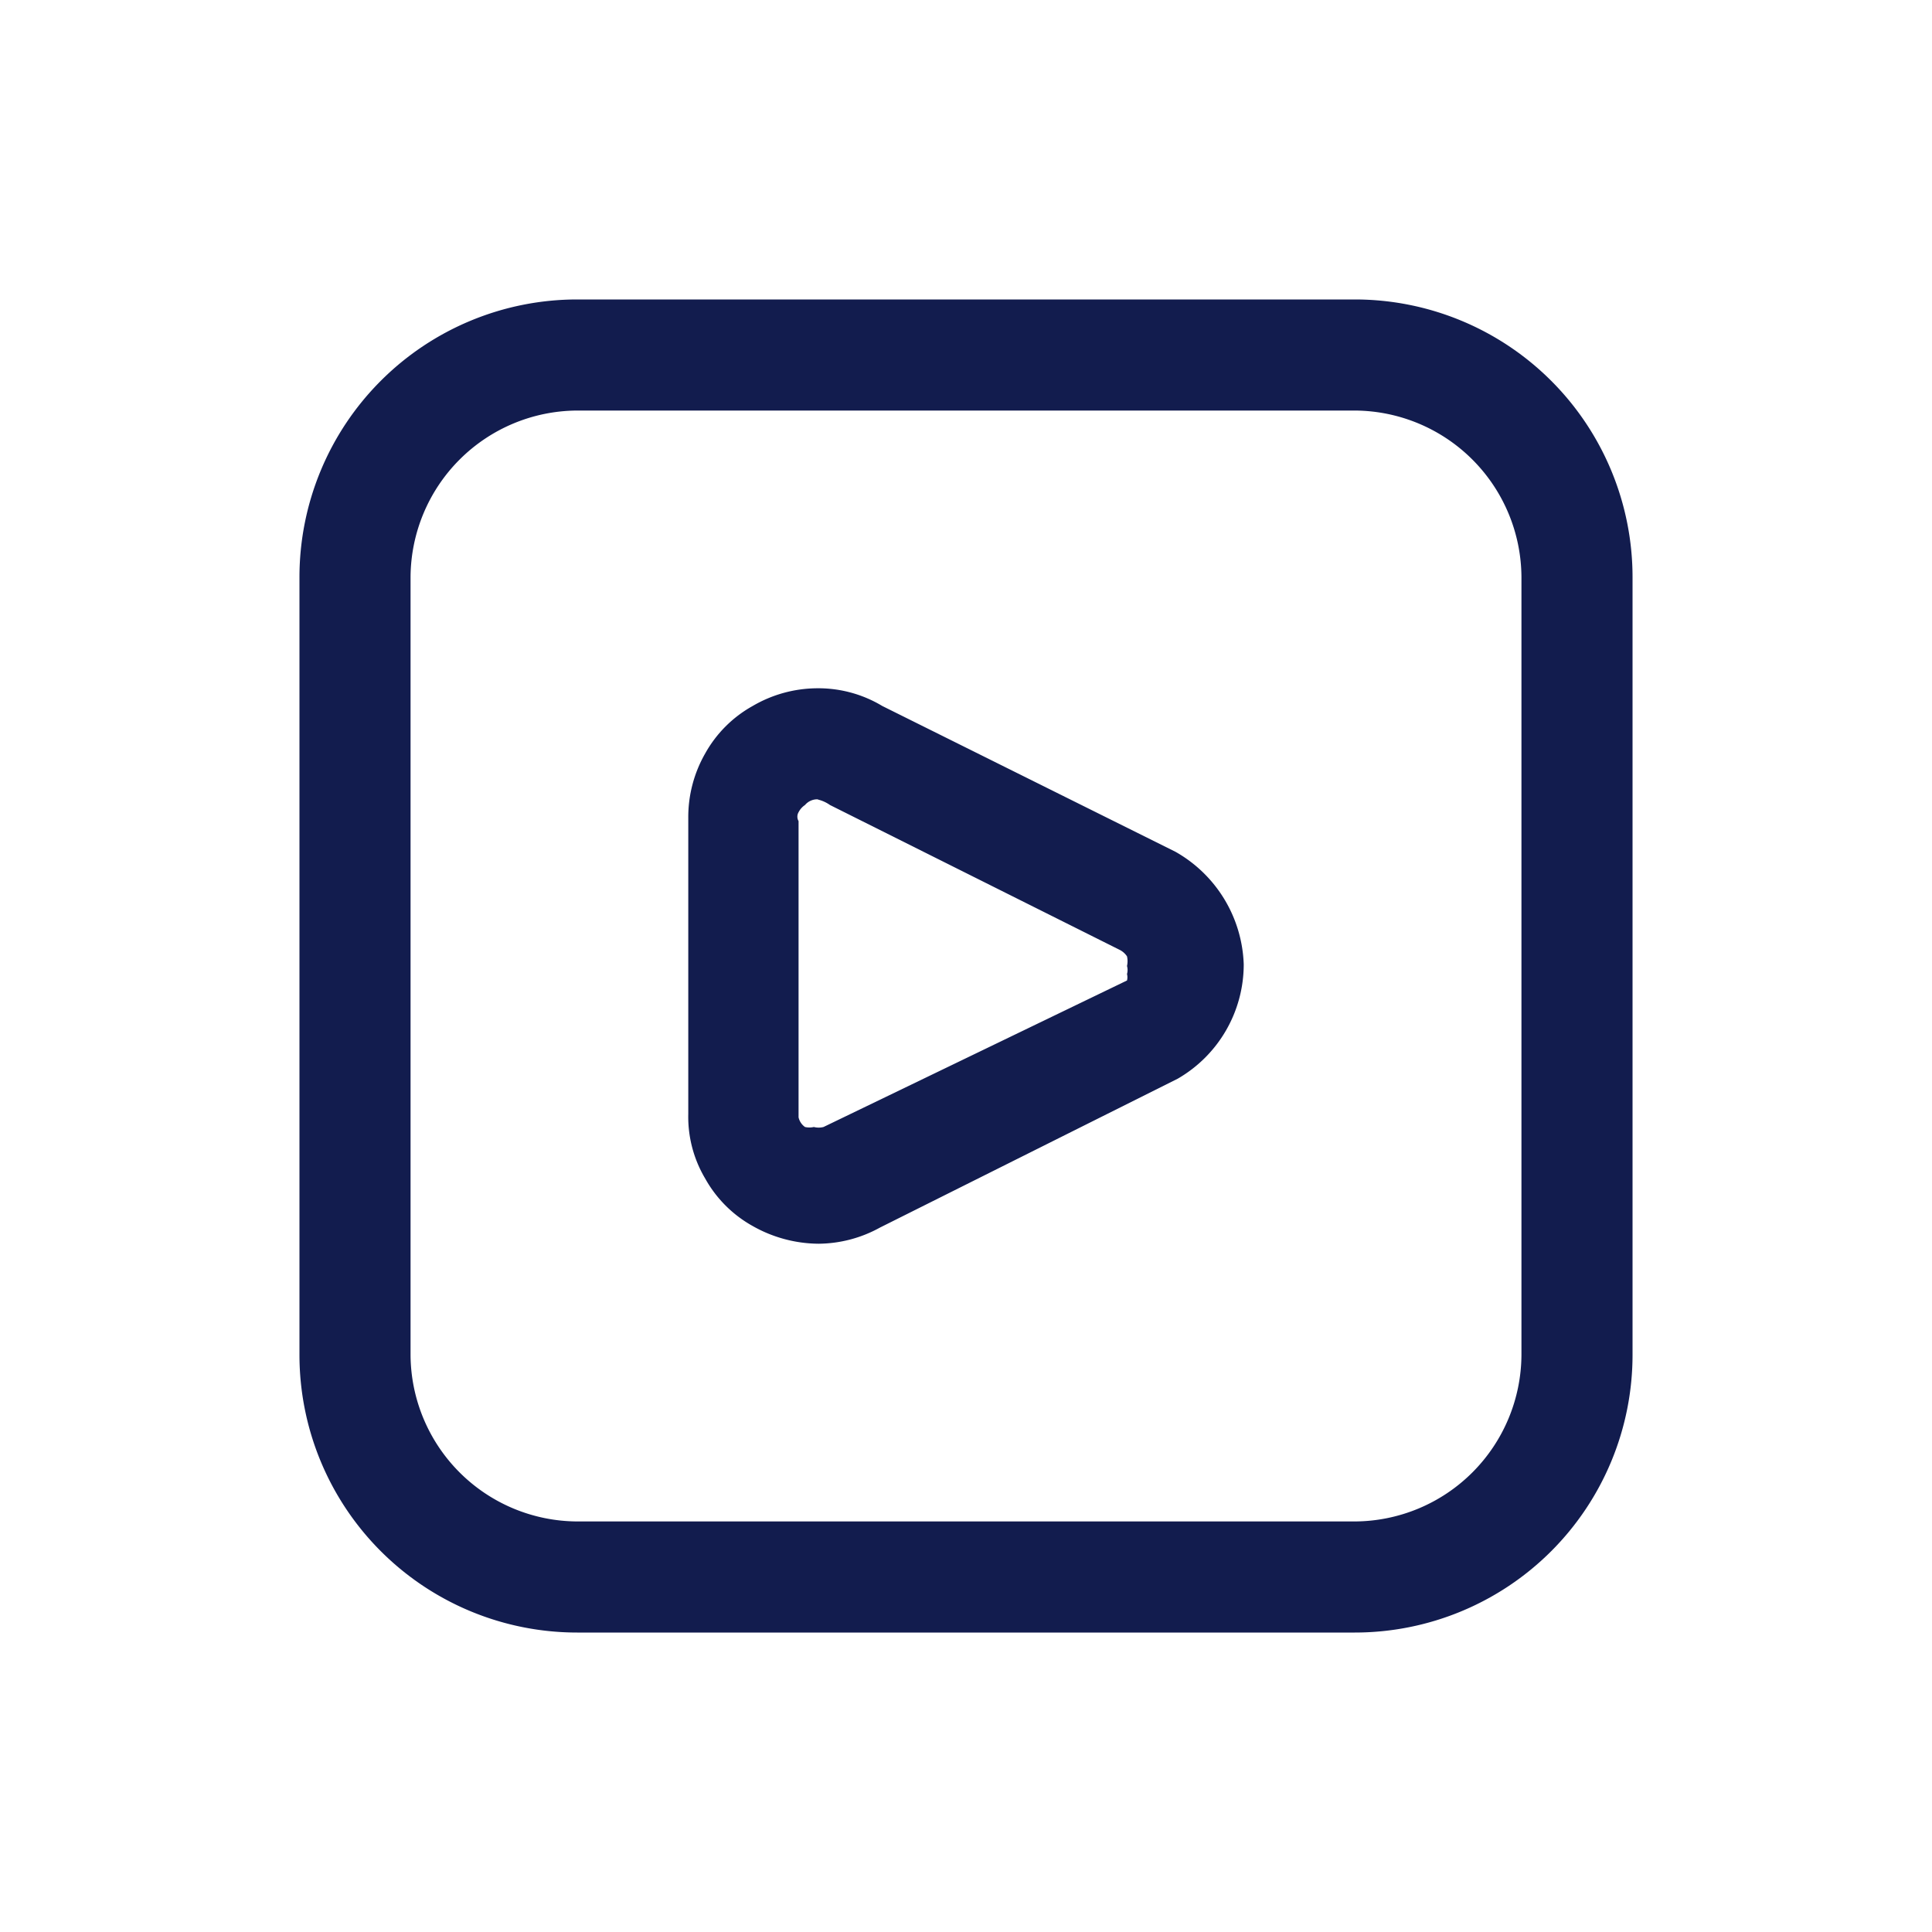
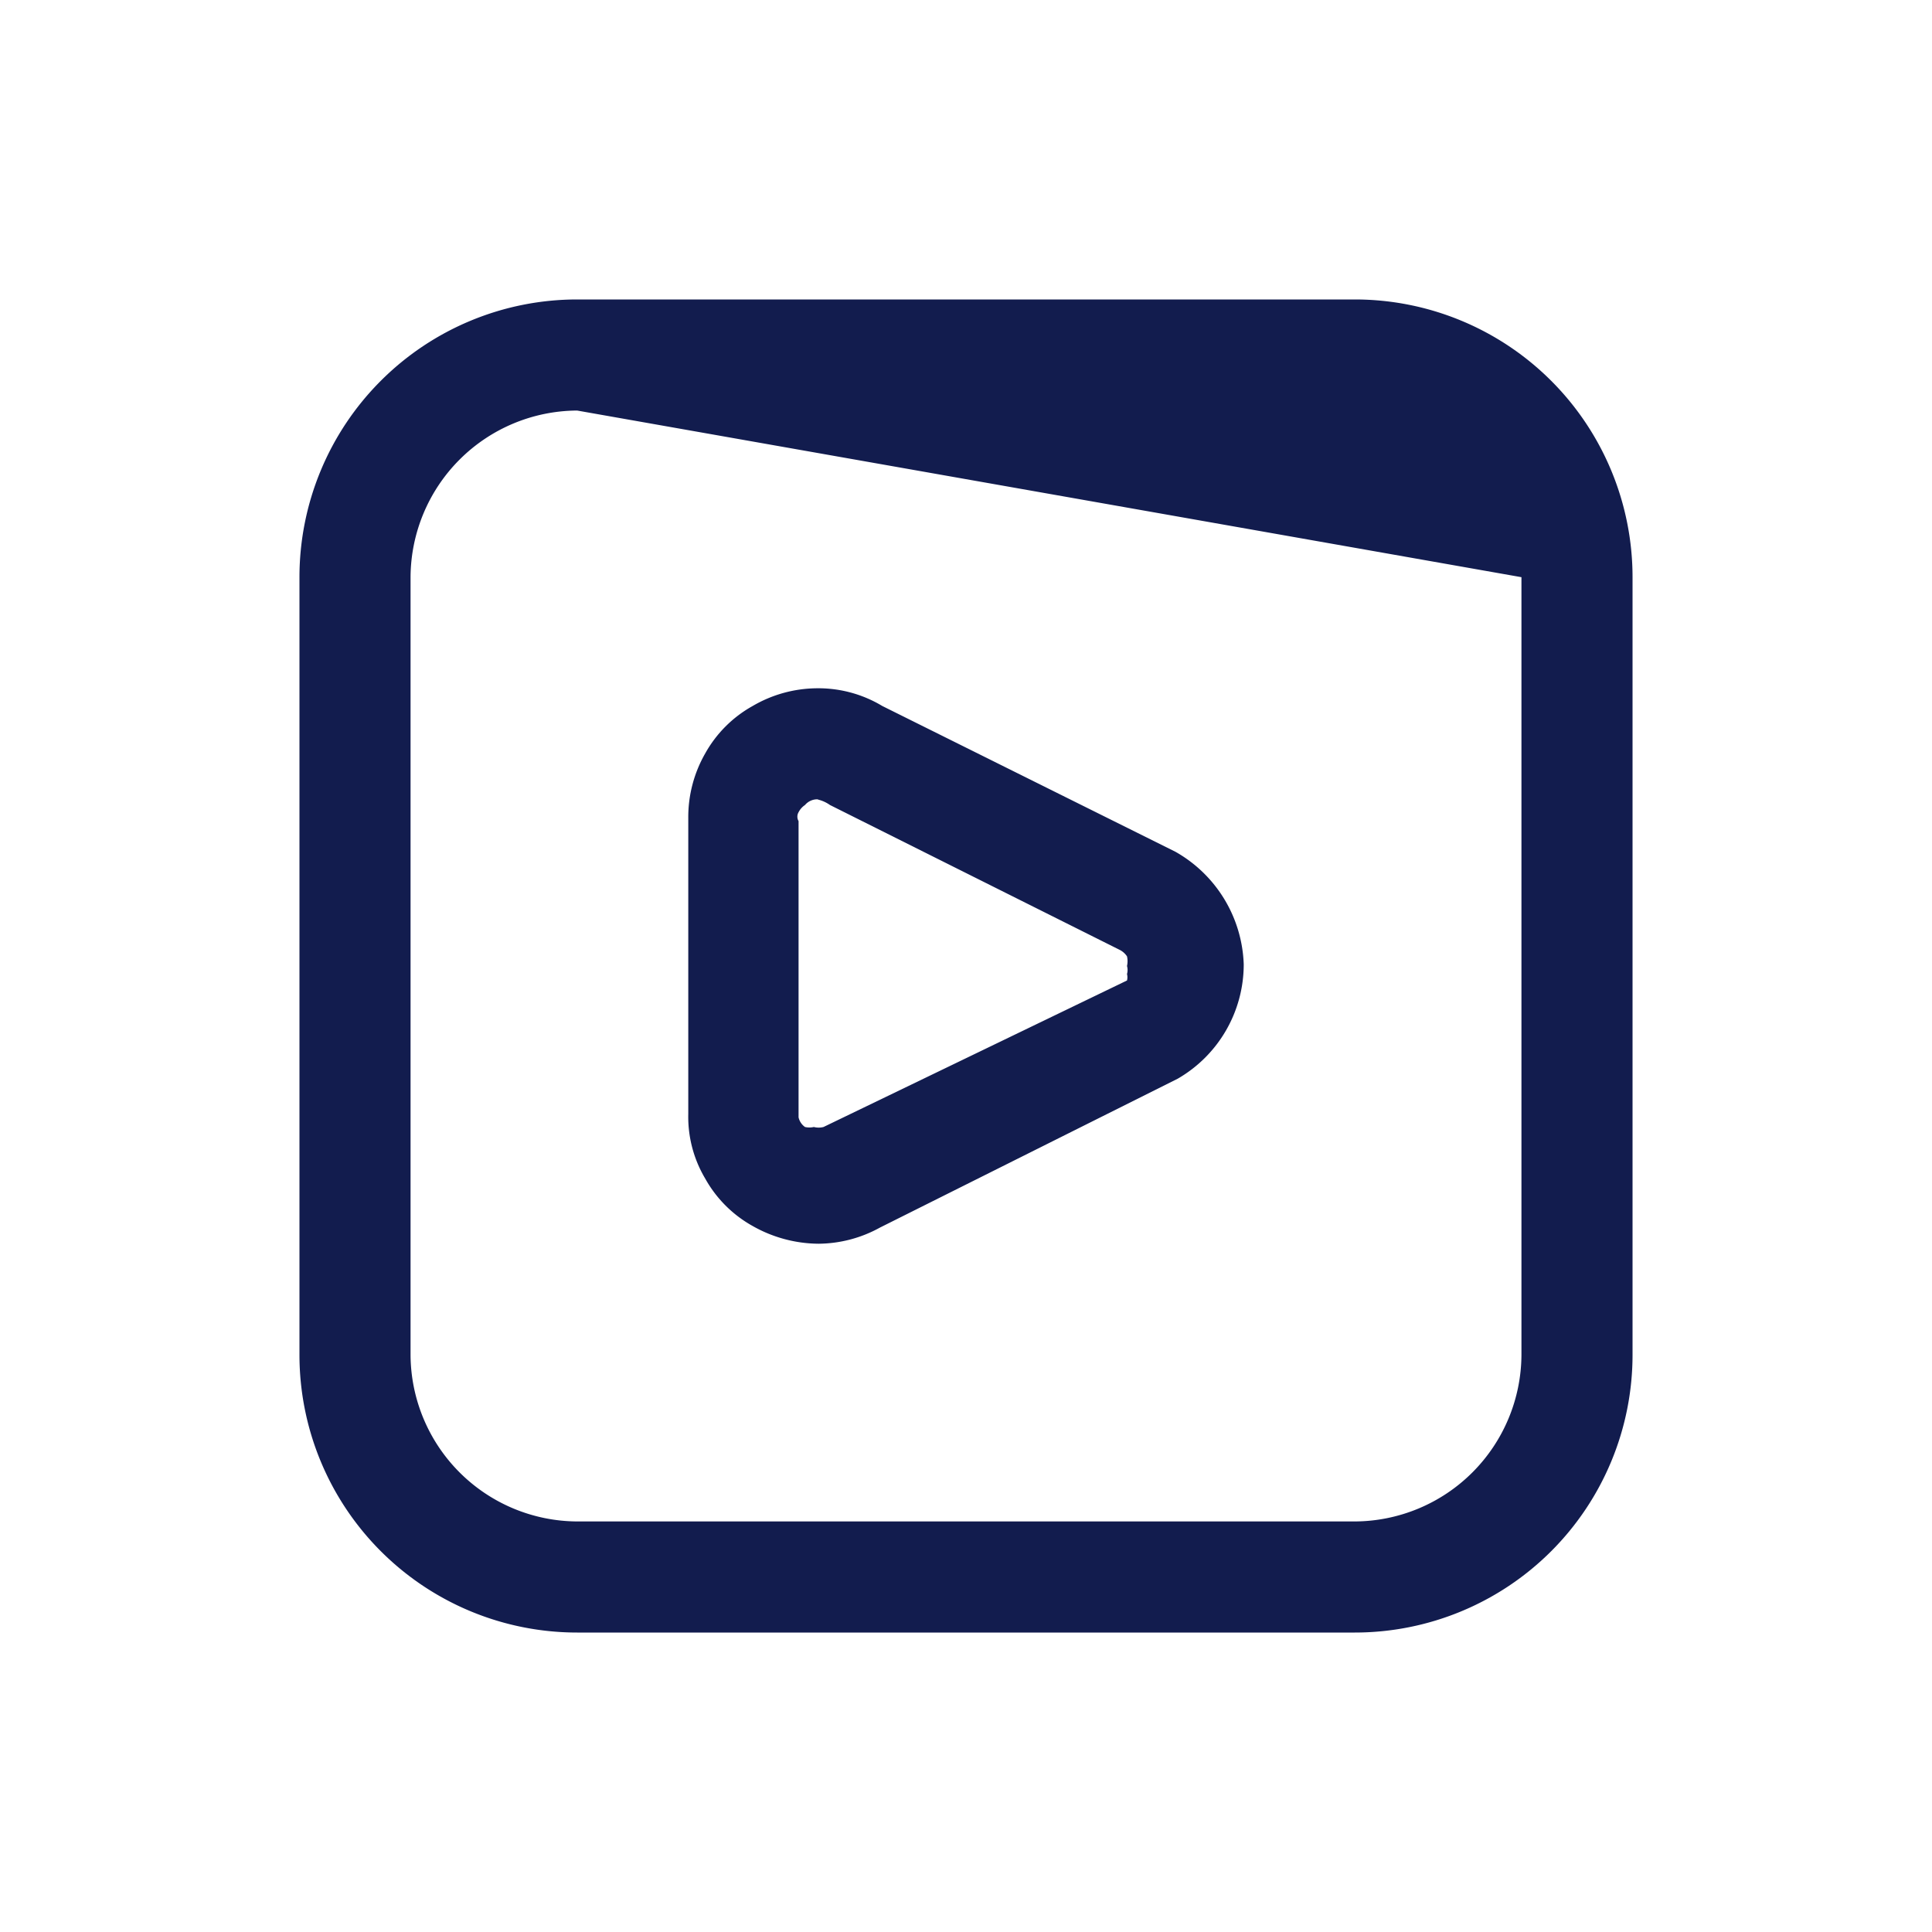
<svg xmlns="http://www.w3.org/2000/svg" id="Layer_1" data-name="Layer 1" viewBox="0 0 24 24">
  <defs>
    <style>.cls-1{fill:#121c4e;}</style>
  </defs>
-   <path class="cls-1" d="M16.83,20.28H7.17a3.45,3.45,0,0,1-3.45-3.45V7.17A3.45,3.45,0,0,1,7.17,3.72h9.66a3.45,3.45,0,0,1,3.45,3.45v9.66a3.45,3.45,0,0,1-3.45,3.45ZM7.17,5.1A2.08,2.08,0,0,0,5.1,7.17v9.66A2.08,2.08,0,0,0,7.17,18.9h9.66a2.08,2.08,0,0,0,2.07-2.07V7.17A2.08,2.08,0,0,0,16.83,5.1Zm3,10.35a1.68,1.68,0,0,1-.82-.22,1.52,1.52,0,0,1-.59-.59,1.5,1.5,0,0,1-.21-.8V10.16a1.59,1.59,0,0,1,.21-.8,1.52,1.52,0,0,1,.59-.59,1.6,1.6,0,0,1,.8-.22,1.54,1.54,0,0,1,.81.22l3.64,1.81a1.67,1.67,0,0,1,.85,1.4,1.64,1.64,0,0,1-.82,1.42l-3.7,1.85A1.6,1.6,0,0,1,10.17,15.45Zm0-5.52A.2.2,0,0,0,10,10a.24.24,0,0,0-.08.09.11.11,0,0,0,0,.11v3.68A.2.2,0,0,0,10,14,.2.2,0,0,0,10,14a.25.25,0,0,0,.11,0,.24.24,0,0,0,.12,0L14,12.18A.16.16,0,0,0,14,12.1a.18.18,0,0,0,0-.1.27.27,0,0,0,0-.12.24.24,0,0,0-.09-.08L10.31,10A.43.43,0,0,0,10.15,9.93Z" />
+   <path class="cls-1" d="M16.83,20.28H7.17a3.45,3.45,0,0,1-3.45-3.45V7.17A3.45,3.45,0,0,1,7.17,3.72h9.66a3.45,3.45,0,0,1,3.45,3.45v9.66a3.45,3.45,0,0,1-3.45,3.45ZM7.17,5.1A2.08,2.08,0,0,0,5.1,7.17v9.66A2.08,2.08,0,0,0,7.17,18.9h9.66a2.08,2.08,0,0,0,2.07-2.07V7.17Zm3,10.35a1.68,1.68,0,0,1-.82-.22,1.52,1.52,0,0,1-.59-.59,1.5,1.5,0,0,1-.21-.8V10.16a1.59,1.59,0,0,1,.21-.8,1.52,1.52,0,0,1,.59-.59,1.6,1.6,0,0,1,.8-.22,1.54,1.54,0,0,1,.81.22l3.64,1.81a1.67,1.67,0,0,1,.85,1.4,1.64,1.64,0,0,1-.82,1.42l-3.7,1.85A1.6,1.6,0,0,1,10.17,15.45Zm0-5.52A.2.2,0,0,0,10,10a.24.24,0,0,0-.08.09.11.11,0,0,0,0,.11v3.68A.2.2,0,0,0,10,14,.2.2,0,0,0,10,14a.25.25,0,0,0,.11,0,.24.24,0,0,0,.12,0L14,12.18A.16.16,0,0,0,14,12.1a.18.18,0,0,0,0-.1.27.27,0,0,0,0-.12.24.24,0,0,0-.09-.08L10.31,10A.43.43,0,0,0,10.15,9.93Z" />
</svg>